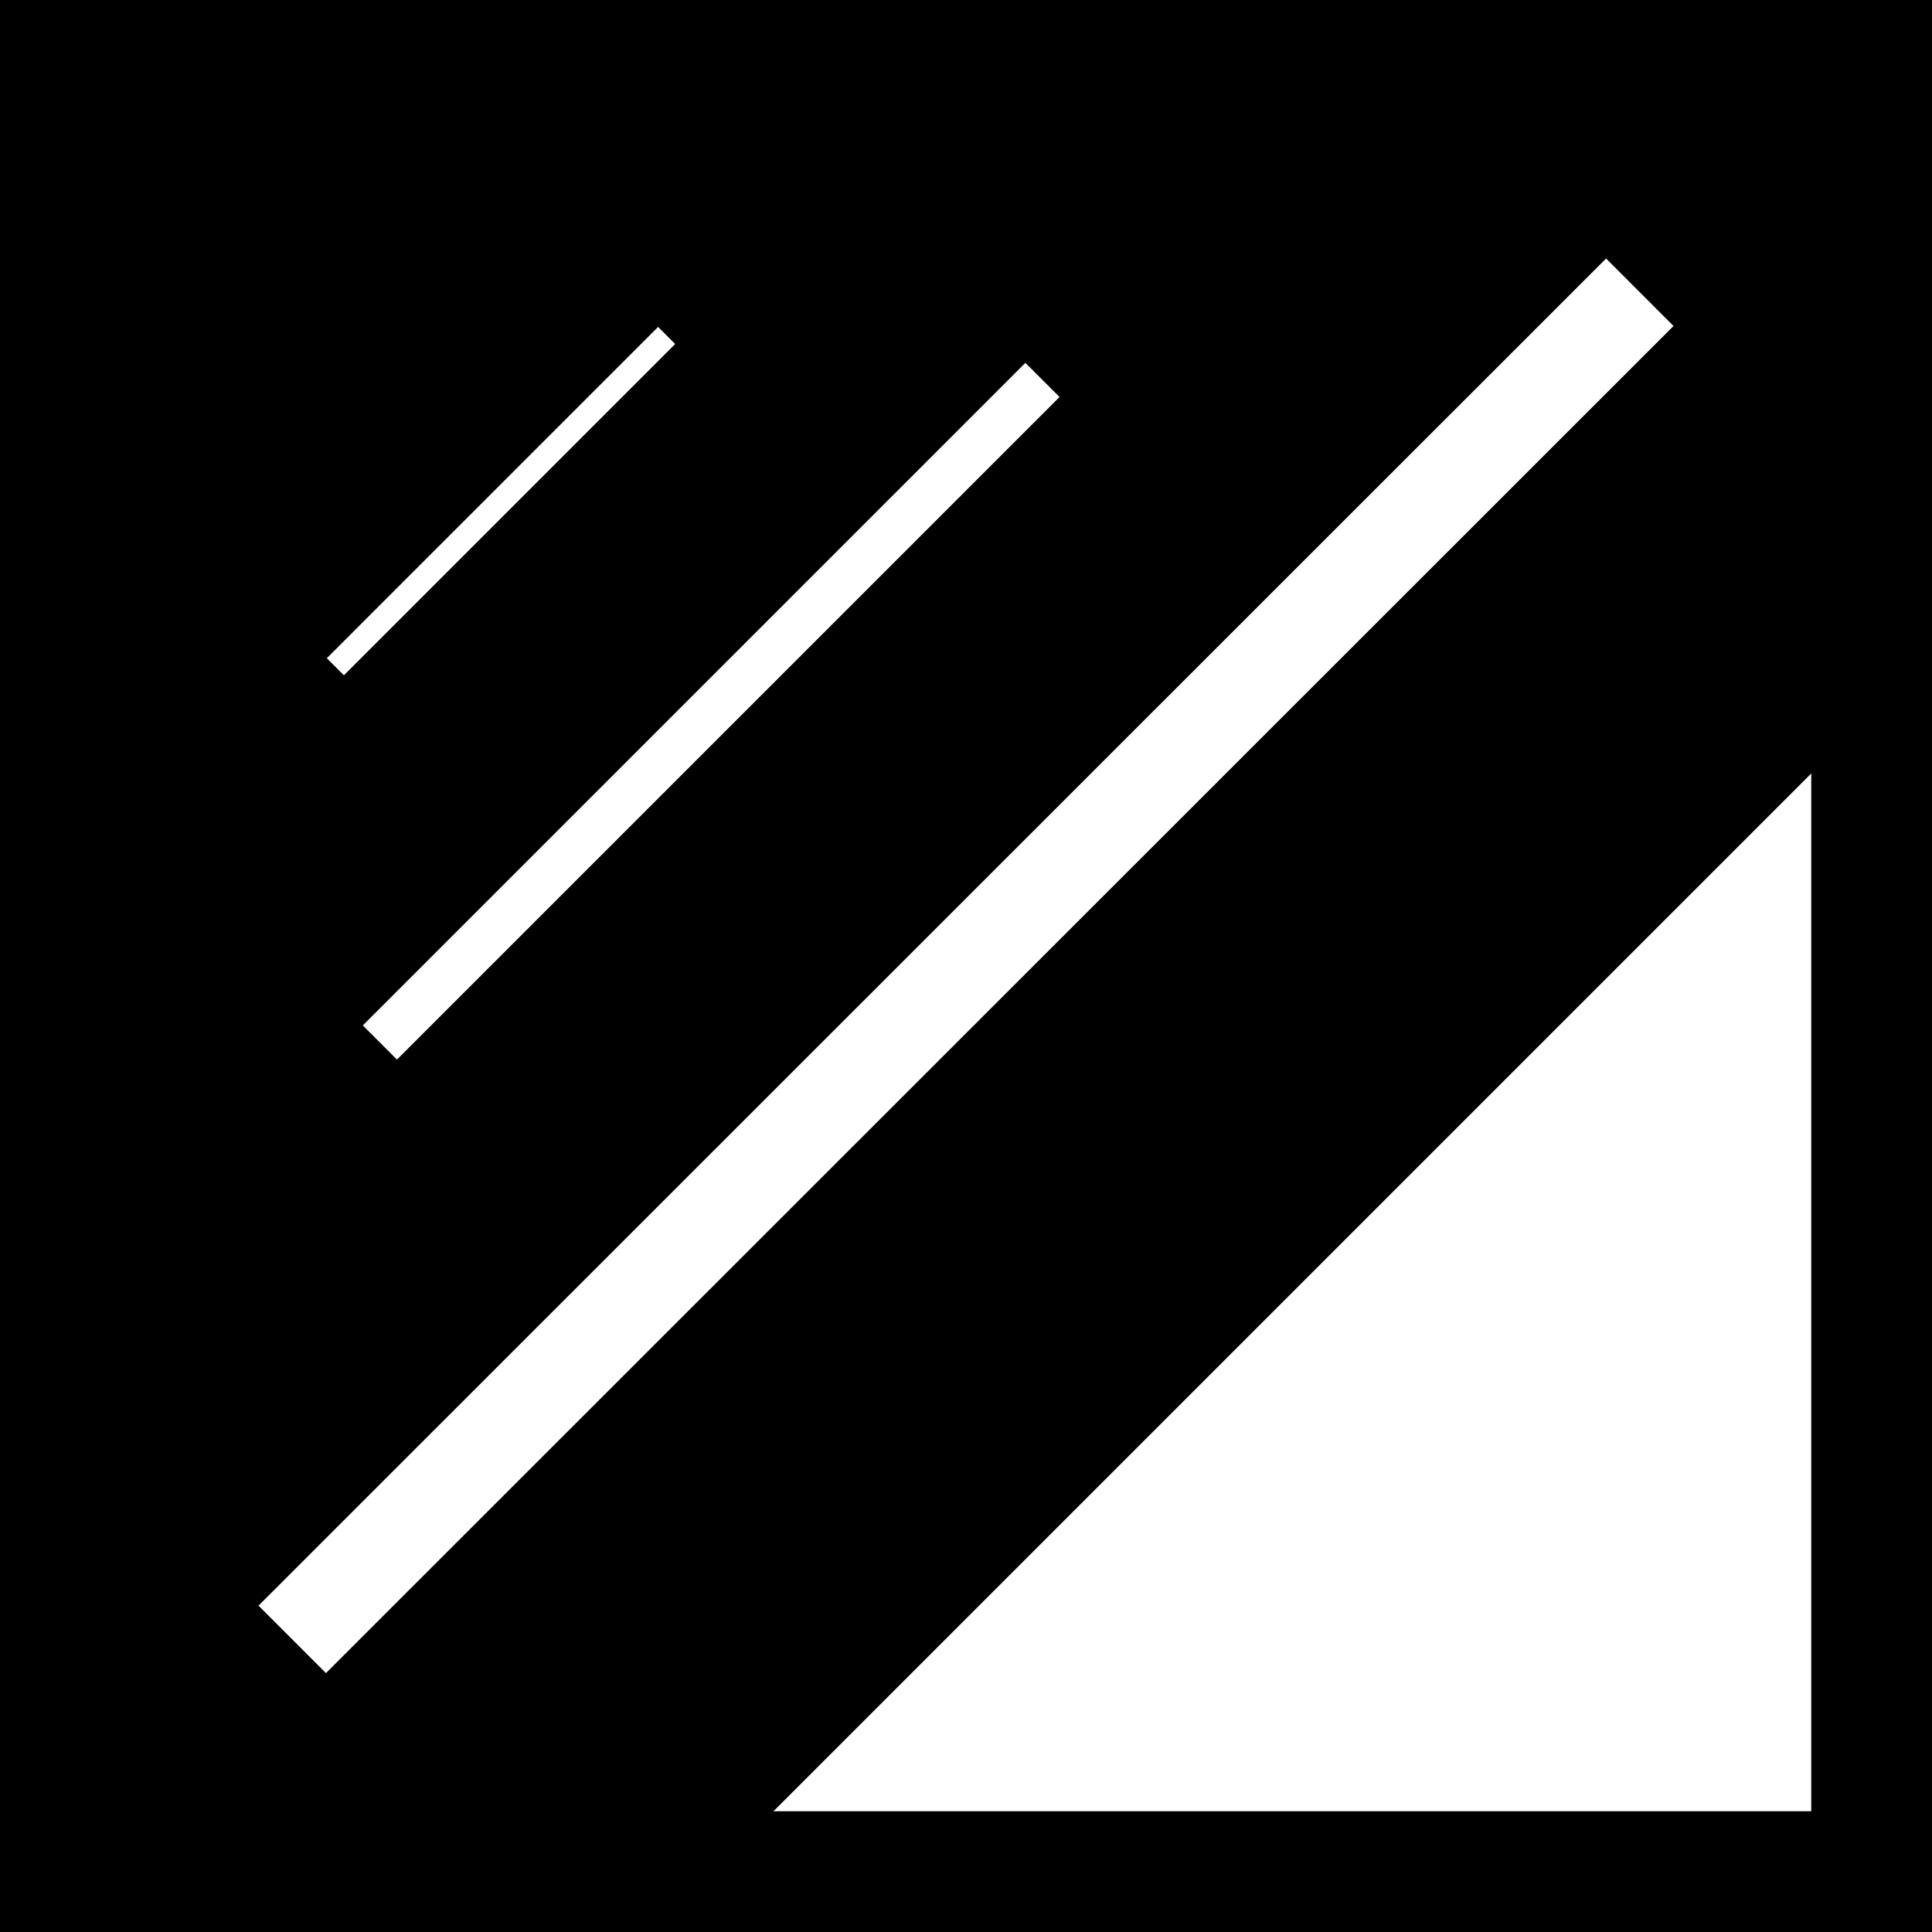
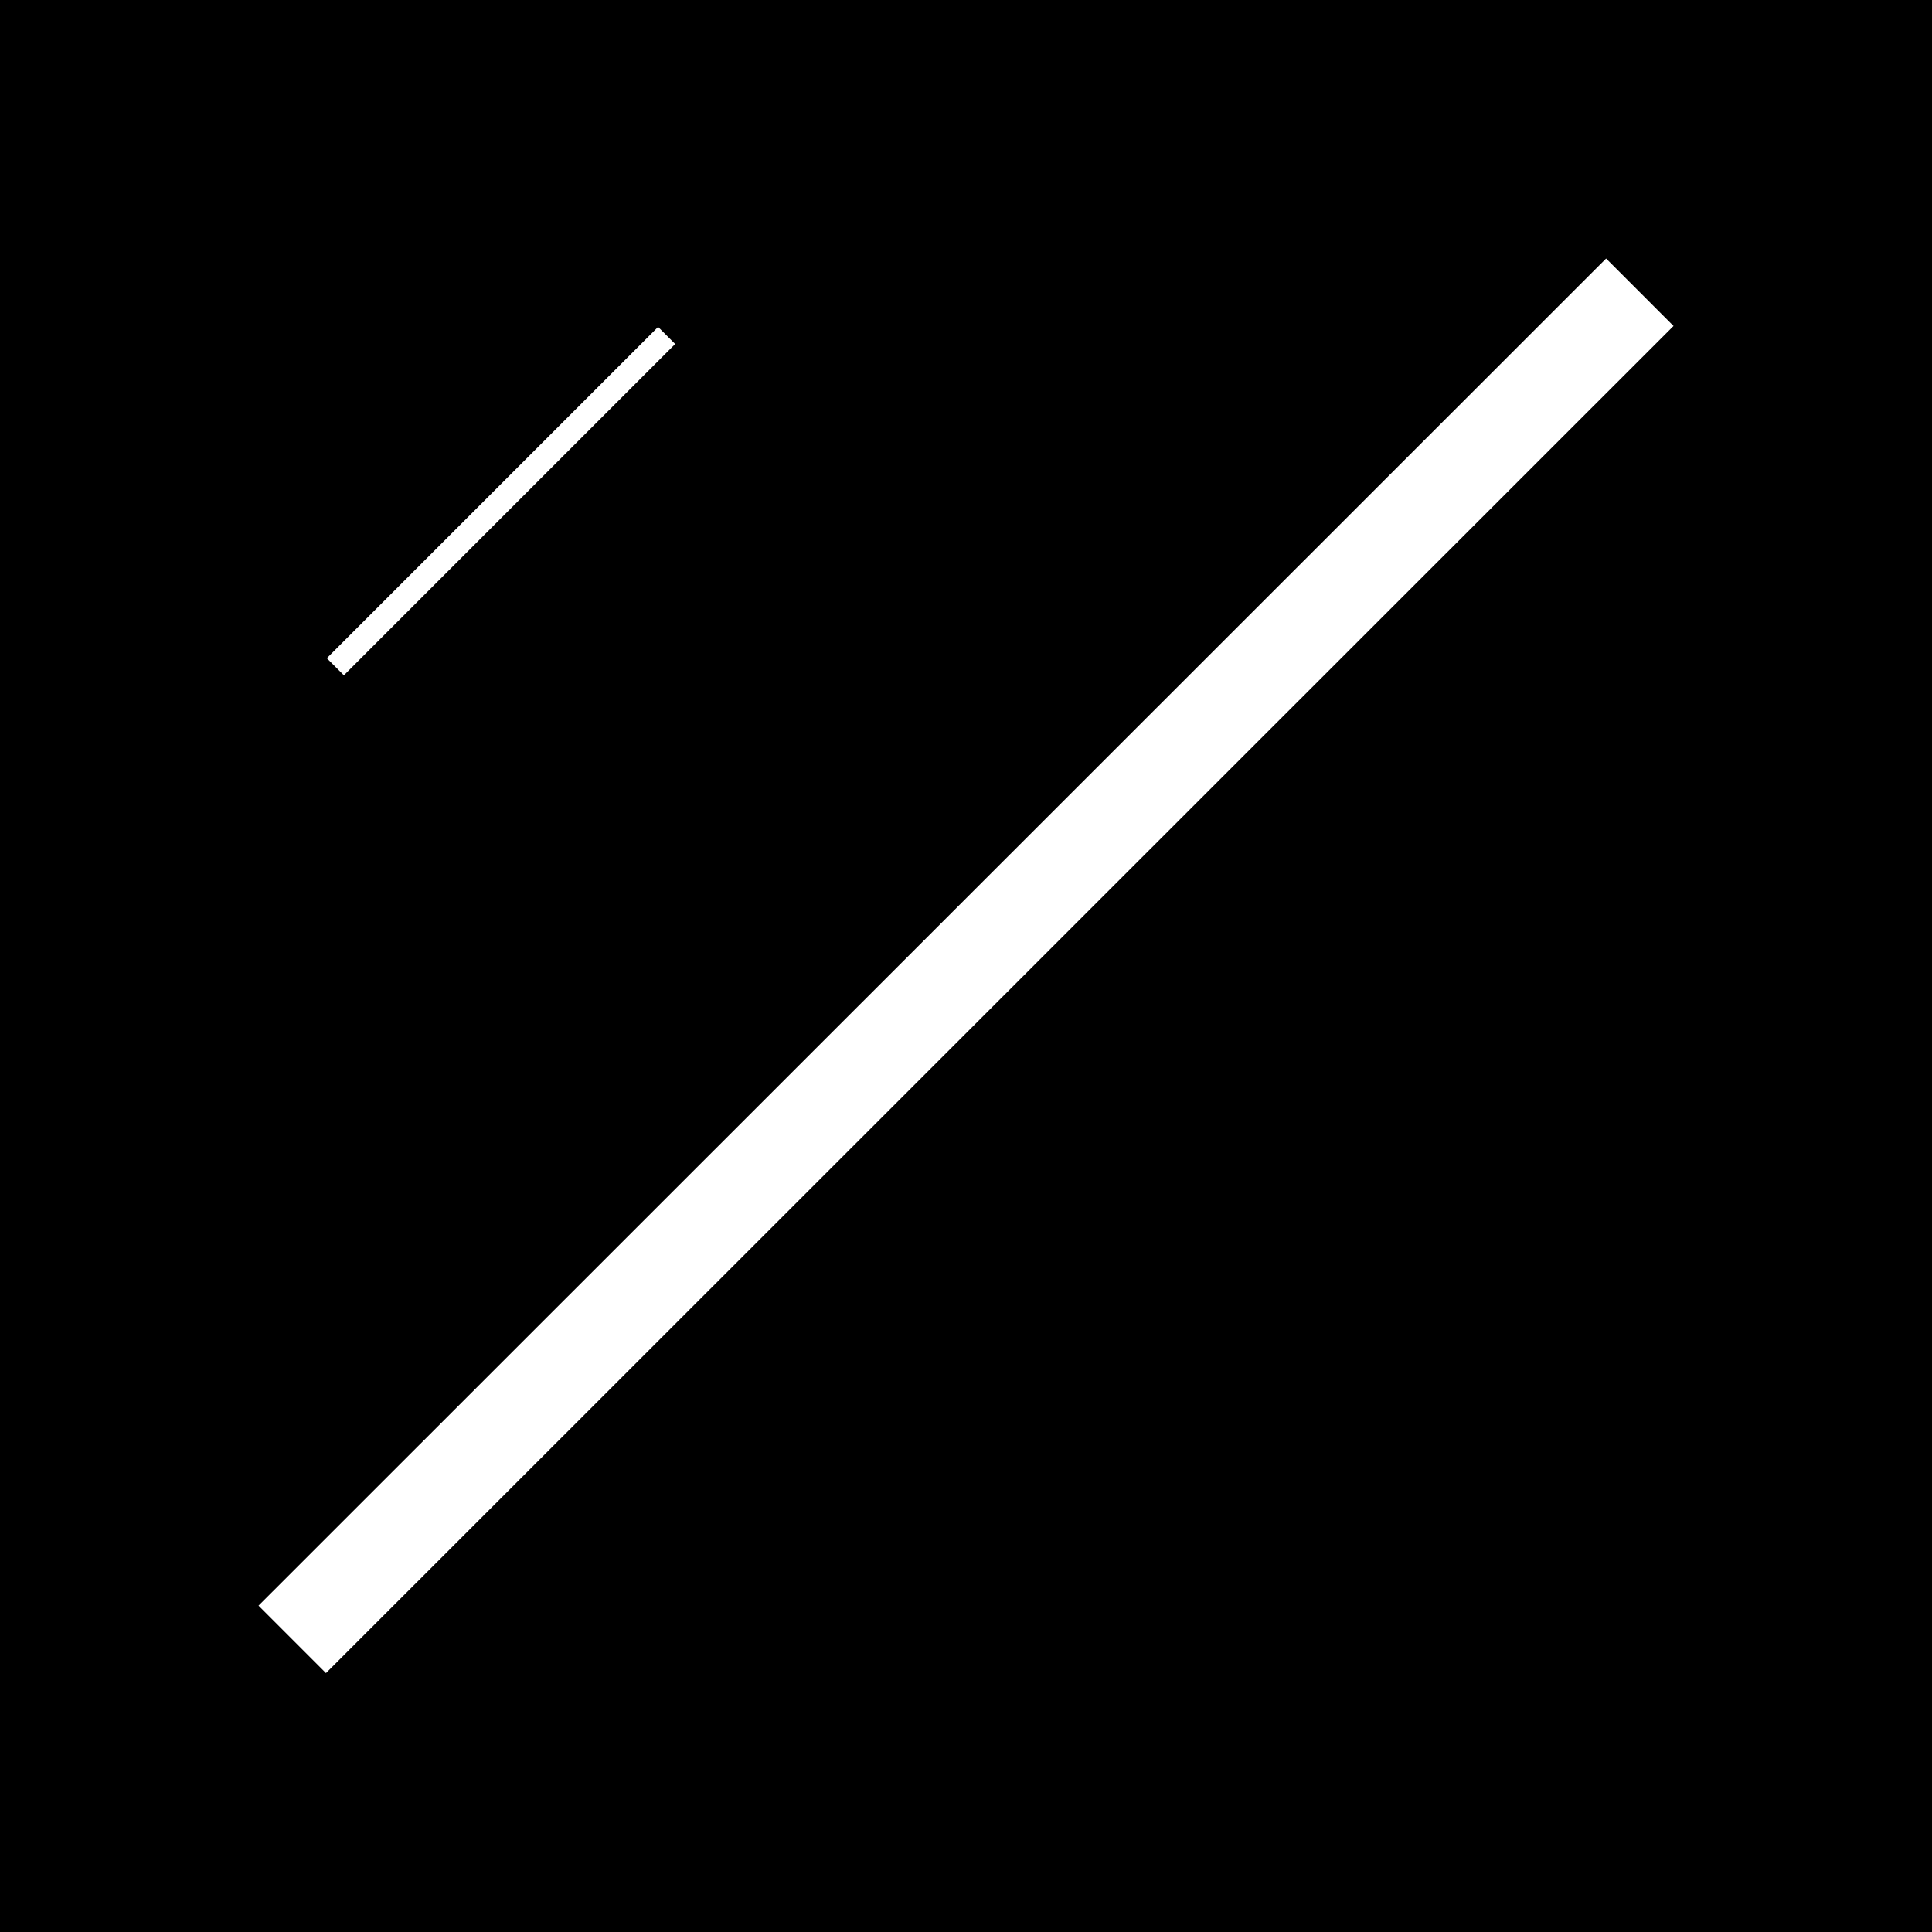
<svg xmlns="http://www.w3.org/2000/svg" id="Layer_1" viewBox="0 0 16 16">
  <defs>
    <style>
      .cls-1 {
        fill: #fff;
      }

      .cls-2 {
        fill: none;
      }

      .cls-3 {
        clip-path: url(#clippath);
      }
    </style>
    <clipPath id="clippath">
      <rect class="cls-2" y="0" width="16" height="16" />
    </clipPath>
  </defs>
  <g class="cls-3">
    <rect x="-3.09" y="-8.99" width="26.14" height="29.7" />
-     <rect class="cls-1" x="5.56" y="3.2" width="36.73" height="27.62" transform="translate(-5.02 21.9) rotate(-45)" />
-     <rect class="cls-2" width="16" height="16" />
    <g>
      <rect class="cls-1" x=".11" y="7.6" width="15.78" height=".79" transform="translate(-3.31 8) rotate(-44.99)" />
-       <rect class="cls-1" x="2.01" y="5.69" width="7.76" height=".4" transform="translate(-2.44 5.89) rotate(-45)" />
      <rect class="cls-1" x="2.21" y="4.05" width="3.88" height=".2" transform="translate(-1.72 4.15) rotate(-45)" />
    </g>
    <path d="M15,1v14H1V1h14M16,0H0v16H16V0h0Z" />
  </g>
</svg>